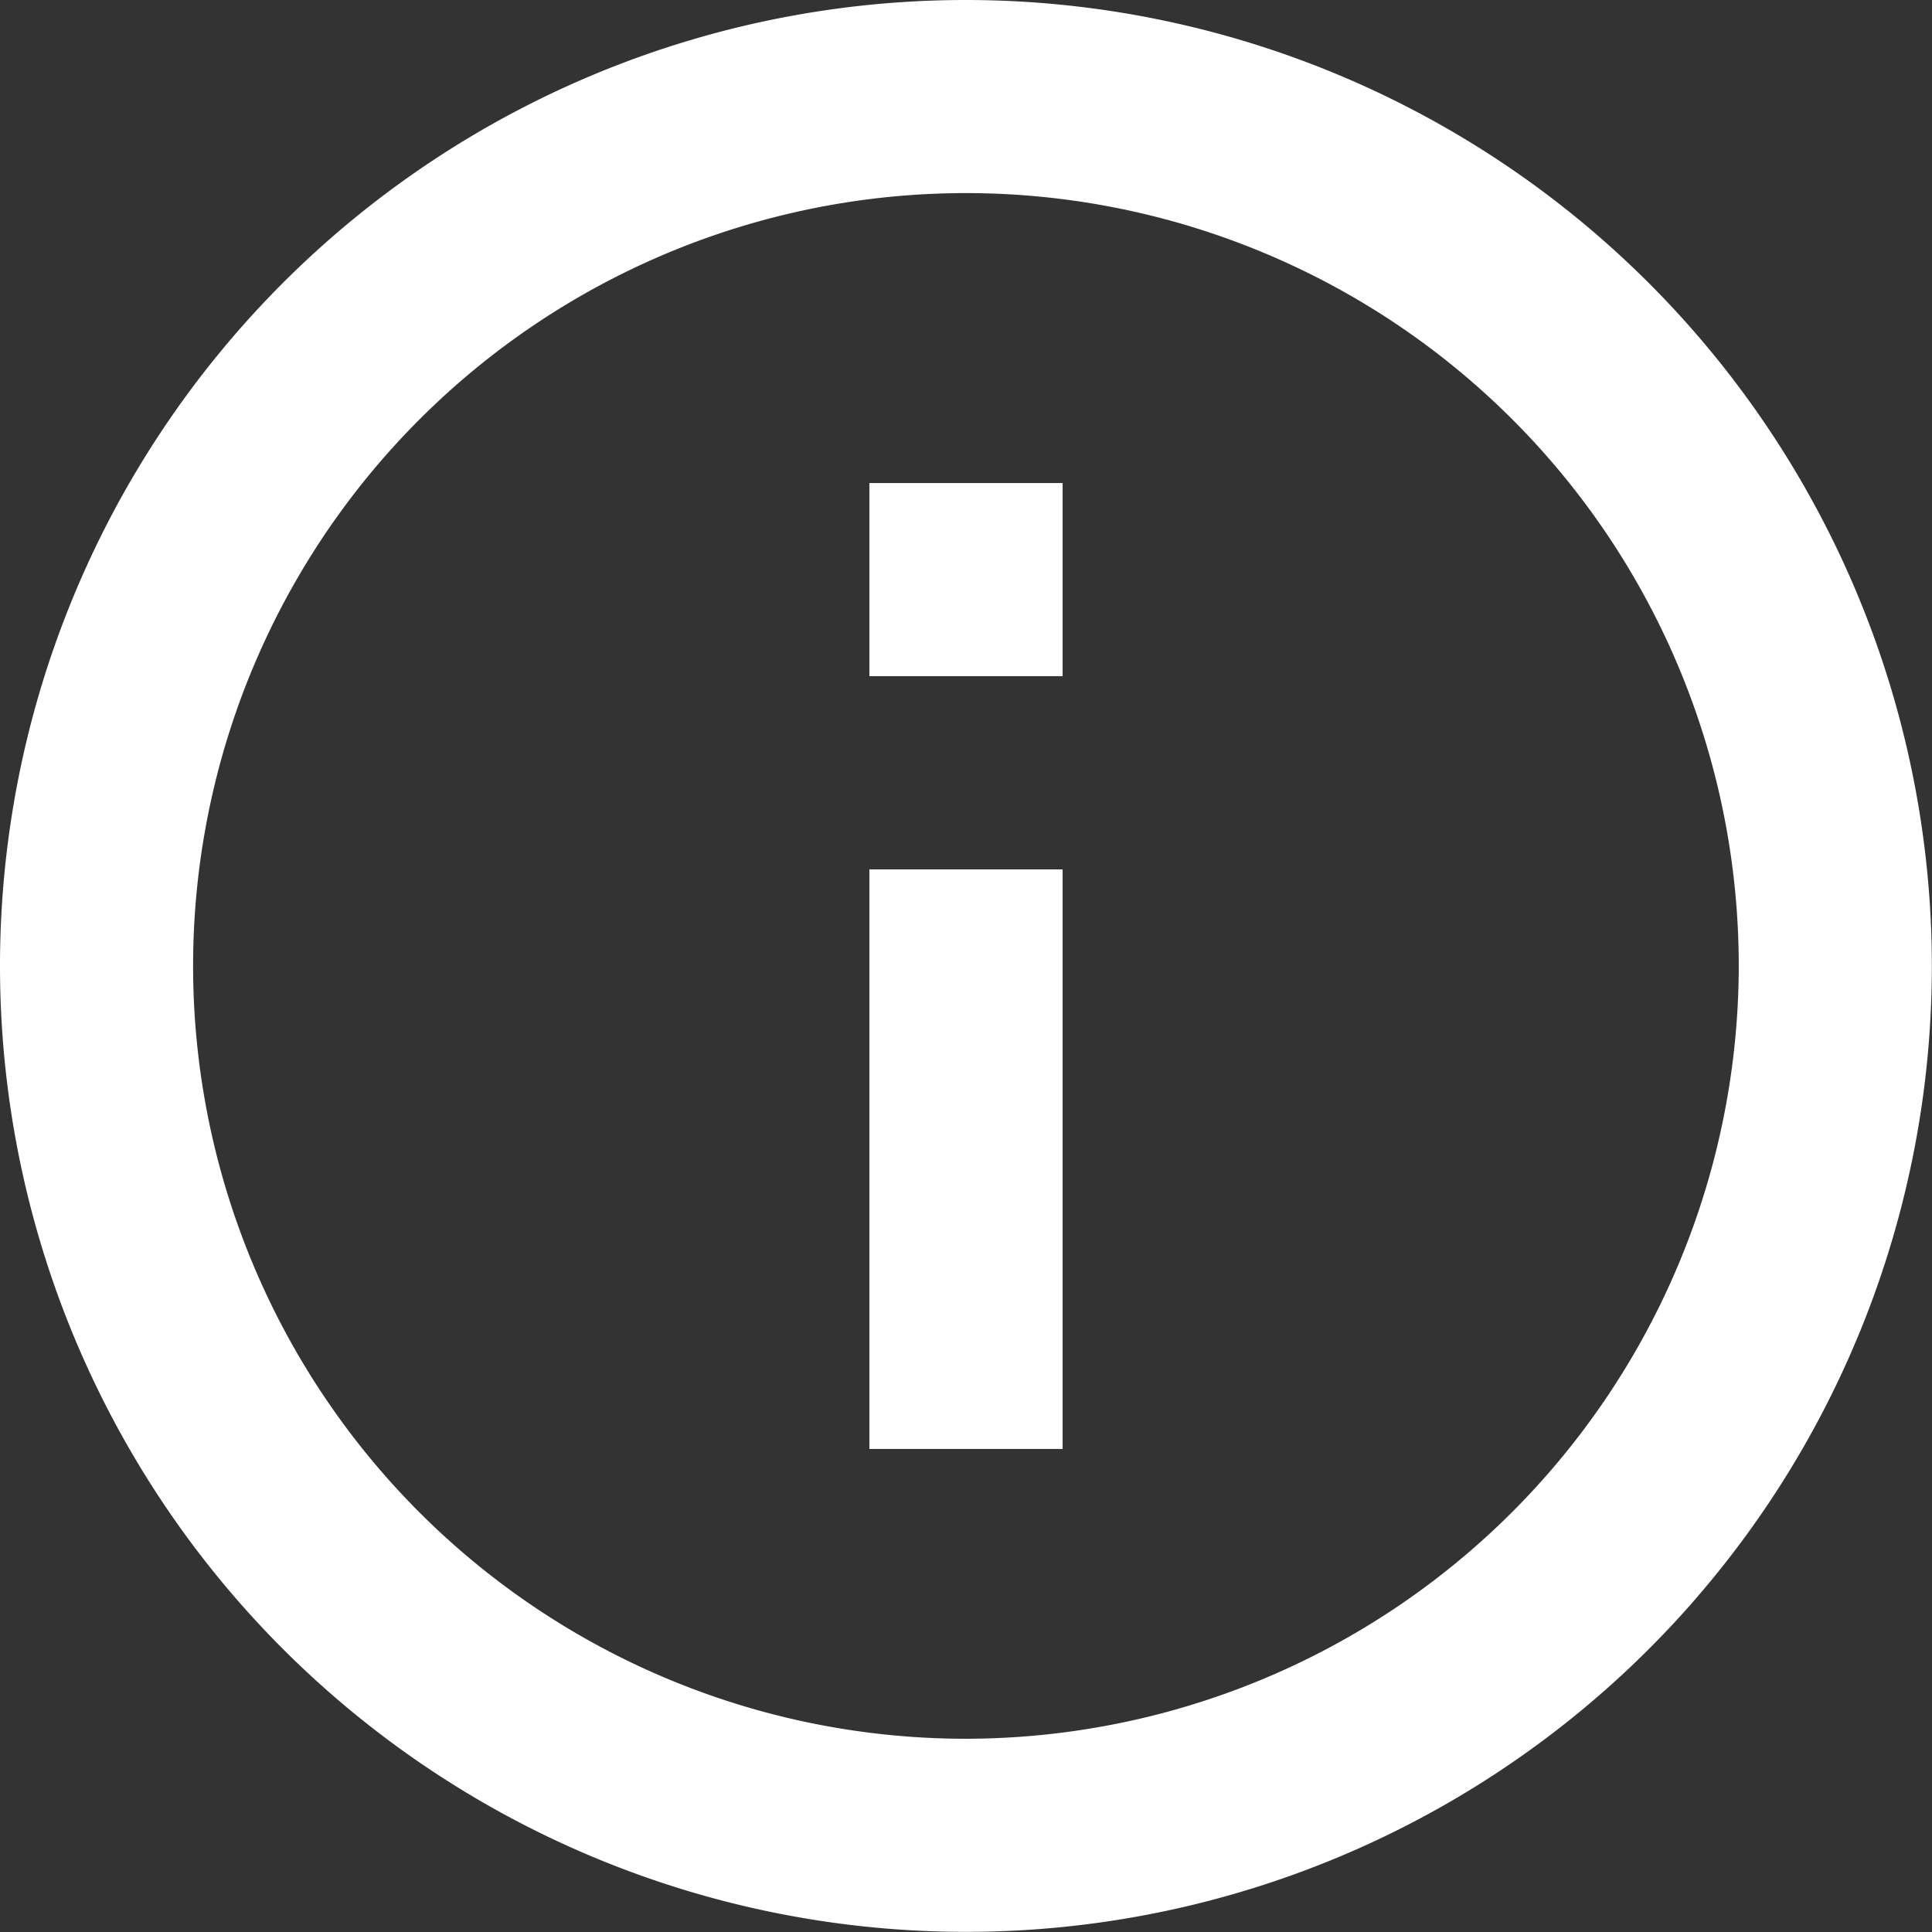
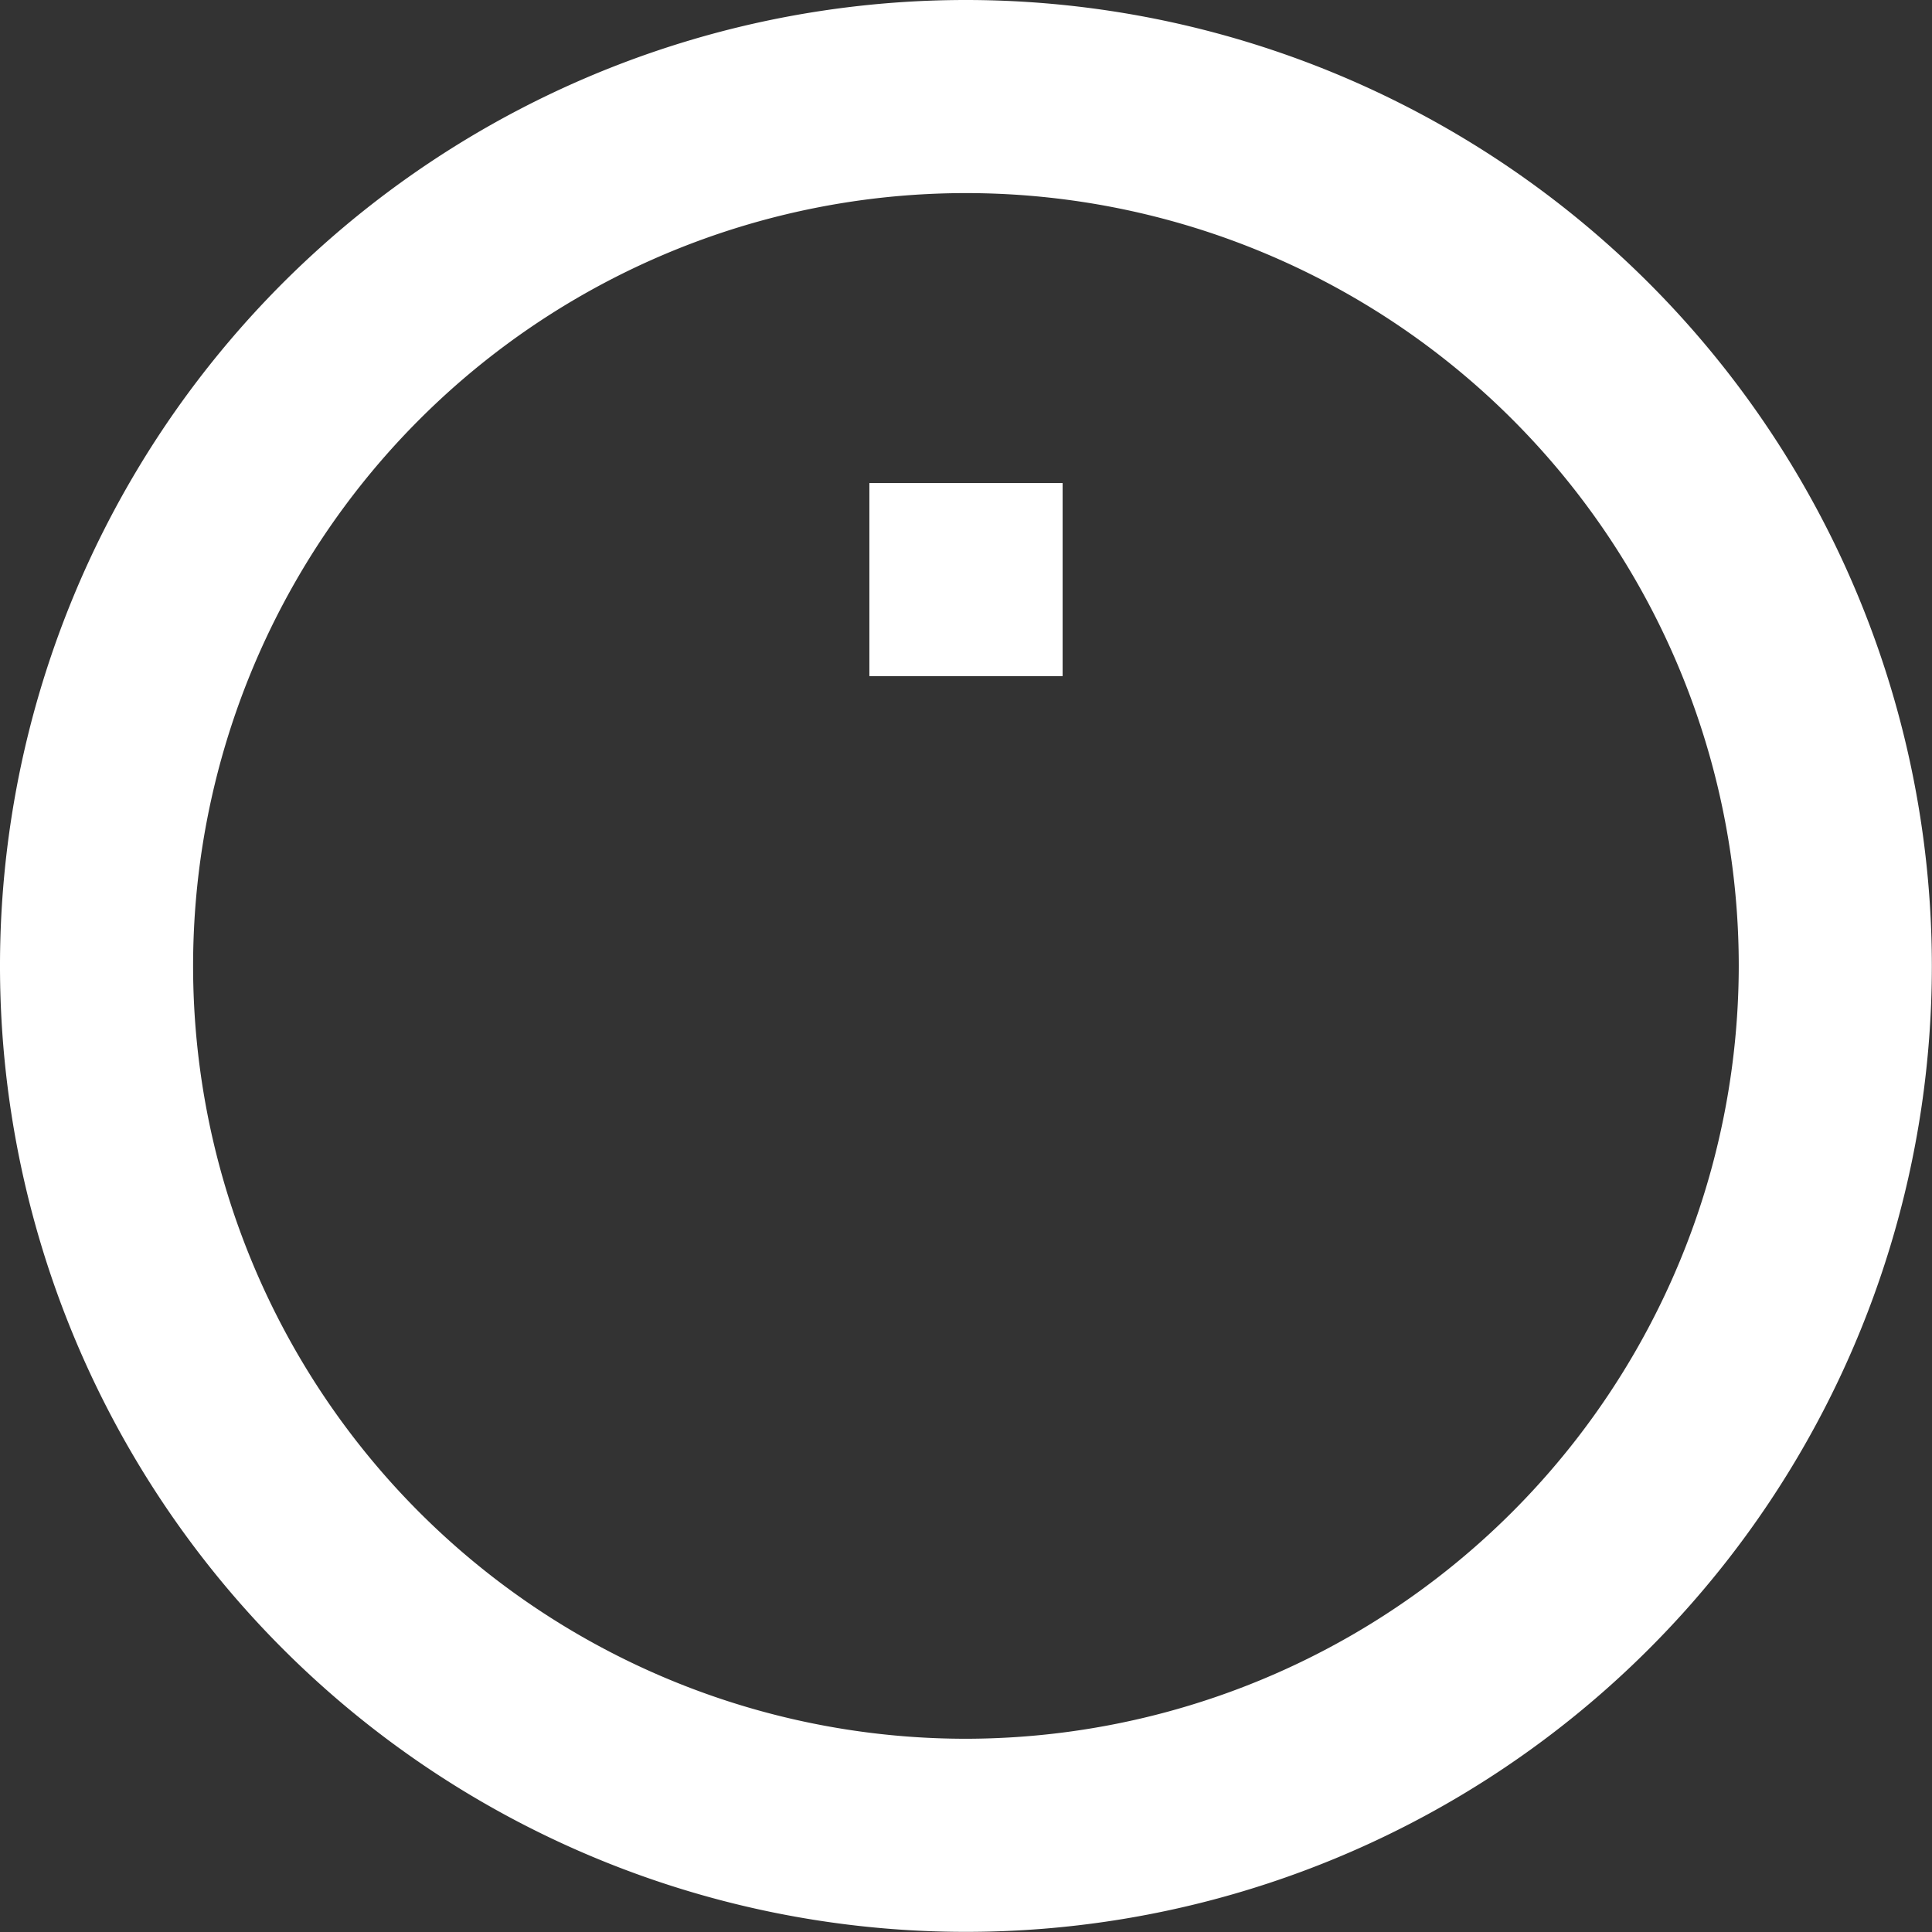
<svg xmlns="http://www.w3.org/2000/svg" width="13.687" height="13.687" viewBox="0 0 13.687 13.687">
  <rect x="0" y="0" width="13.687" height="13.687" fill="#333333" stroke="none" />
-   <path id="Icon_material-info-outline" data-name="Icon material-info-outline" d="M9.159,13.265h1.369V9.159H9.159ZM9.843,3a6.843,6.843,0,1,0,6.843,6.843A6.846,6.846,0,0,0,9.843,3Zm0,12.318a5.475,5.475,0,1,1,5.475-5.475A5.482,5.482,0,0,1,9.843,15.318ZM9.159,7.79h1.369V6.422H9.159Z" transform="translate(-3 -3)" fill="#fff" />
+   <path id="Icon_material-info-outline" data-name="Icon material-info-outline" d="M9.159,13.265h1.369H9.159ZM9.843,3a6.843,6.843,0,1,0,6.843,6.843A6.846,6.846,0,0,0,9.843,3Zm0,12.318a5.475,5.475,0,1,1,5.475-5.475A5.482,5.482,0,0,1,9.843,15.318ZM9.159,7.79h1.369V6.422H9.159Z" transform="translate(-3 -3)" fill="#fff" />
</svg>